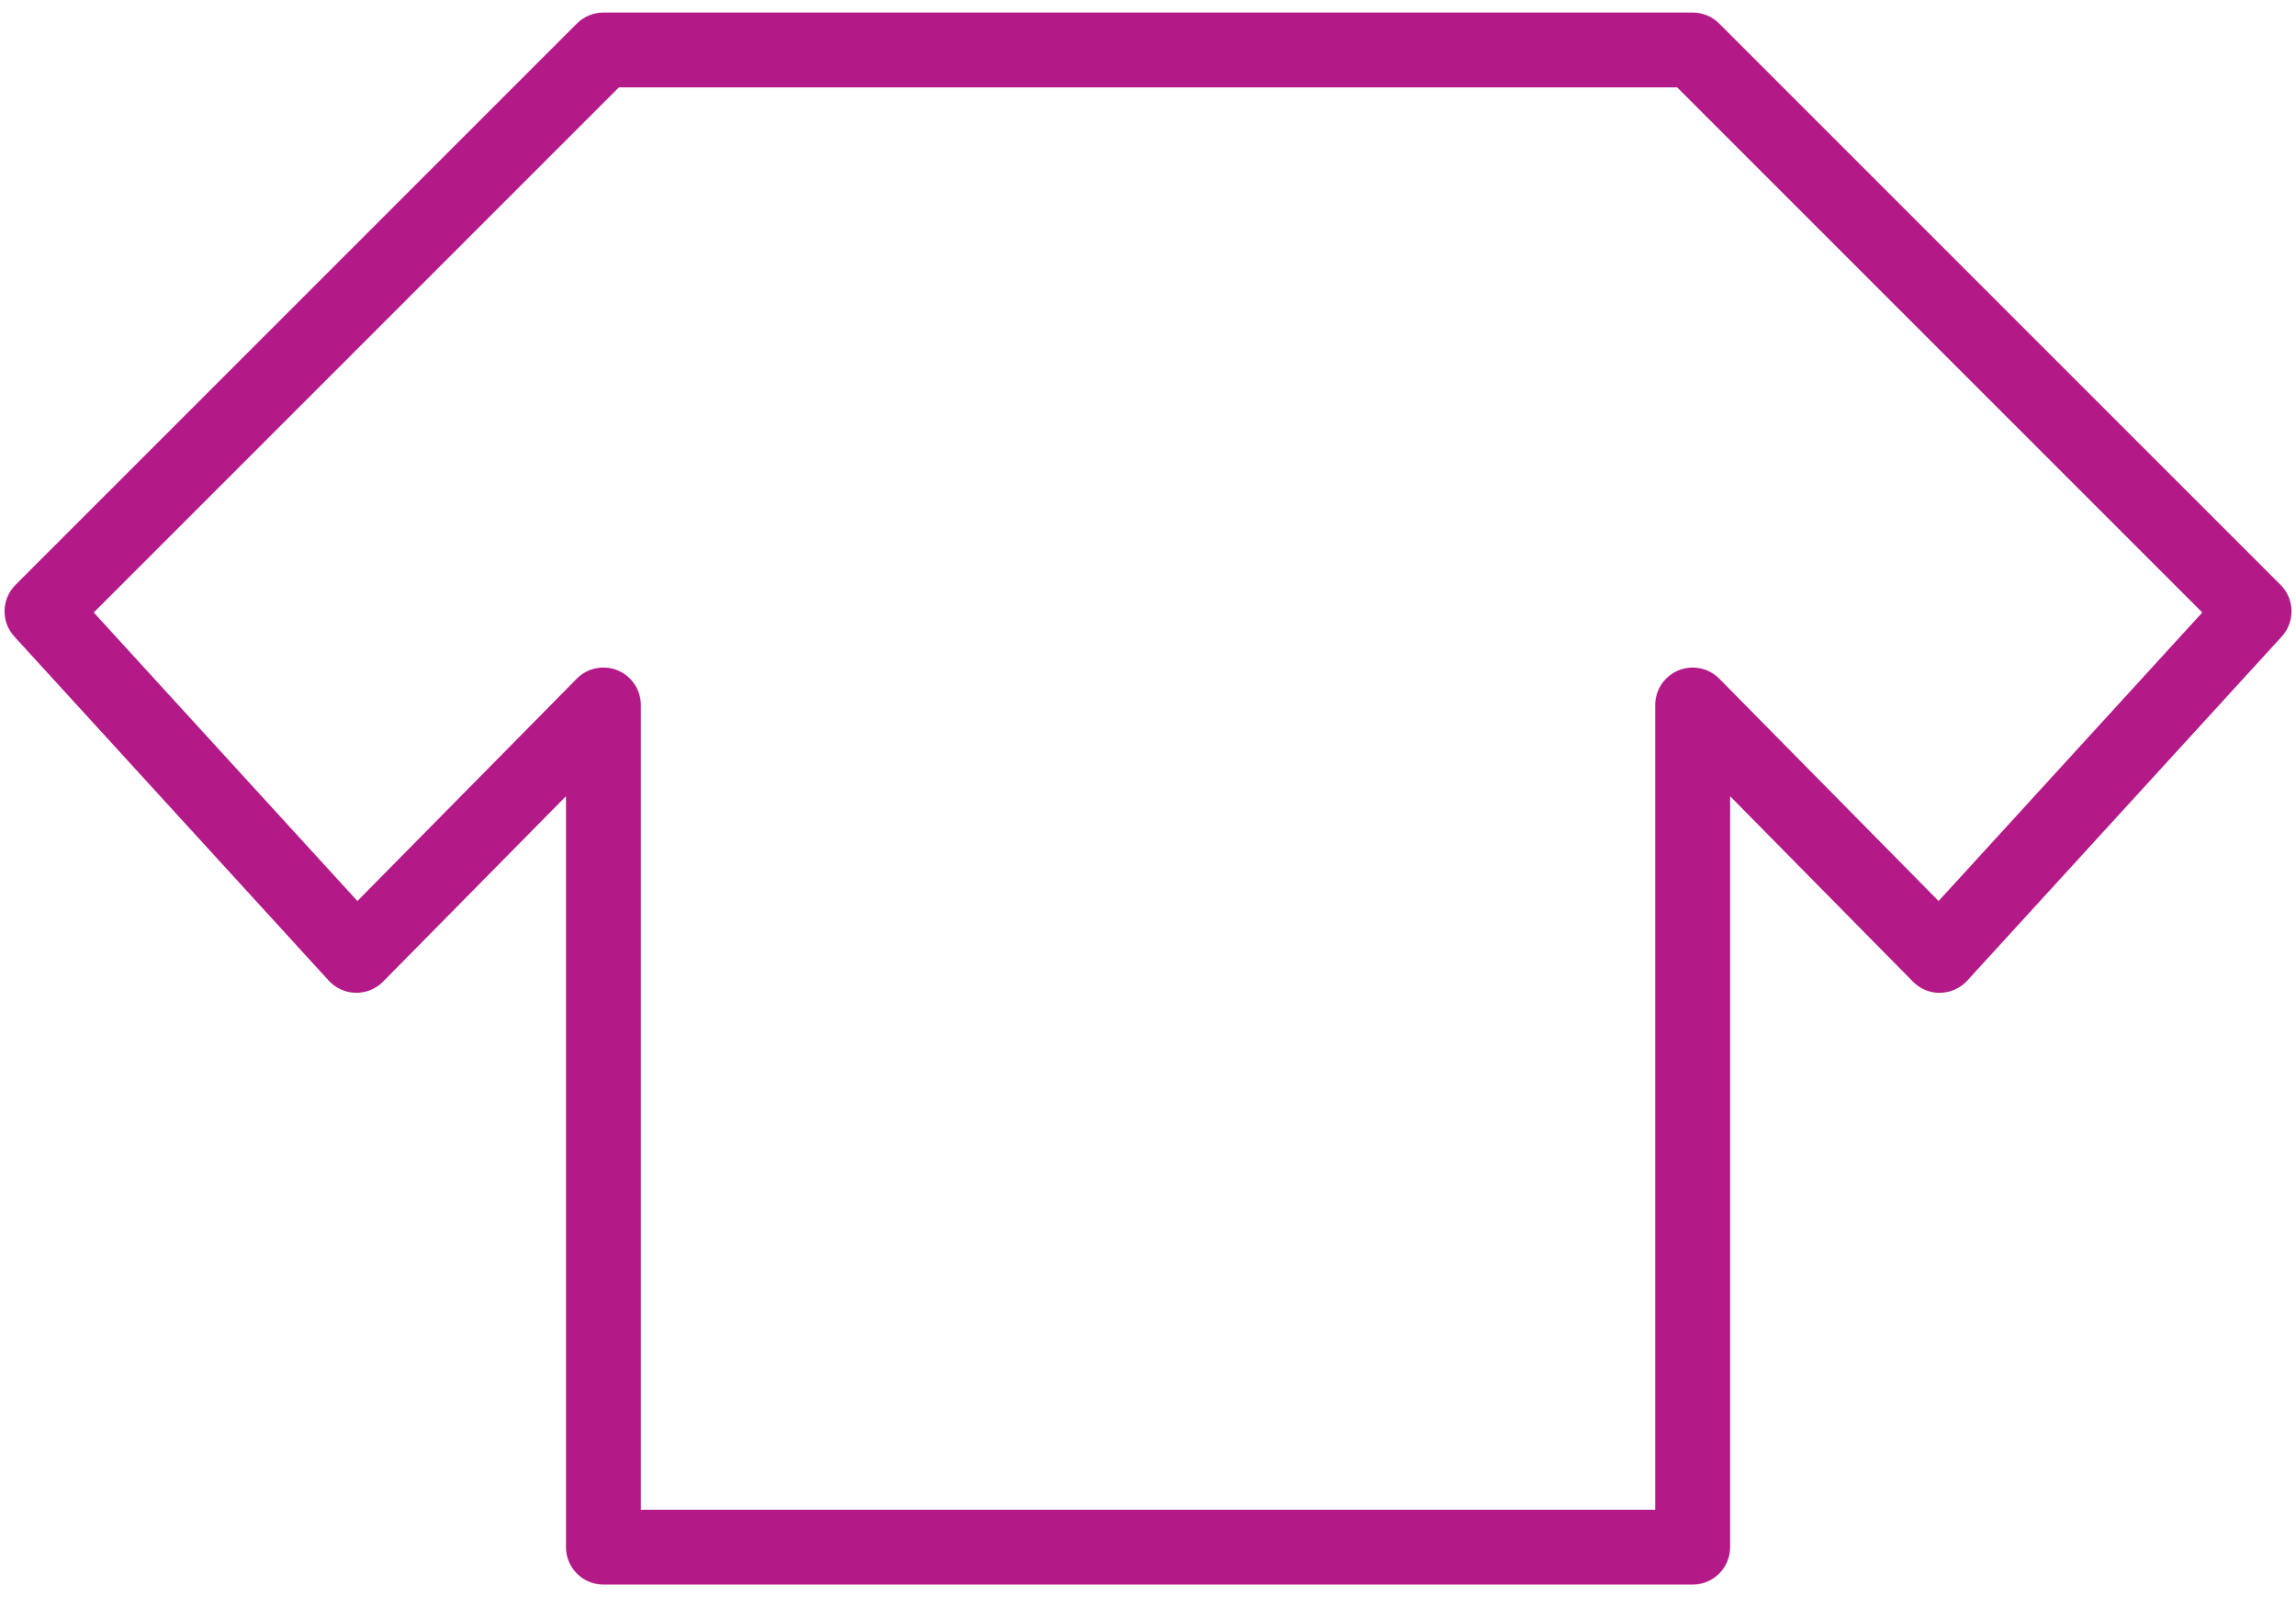
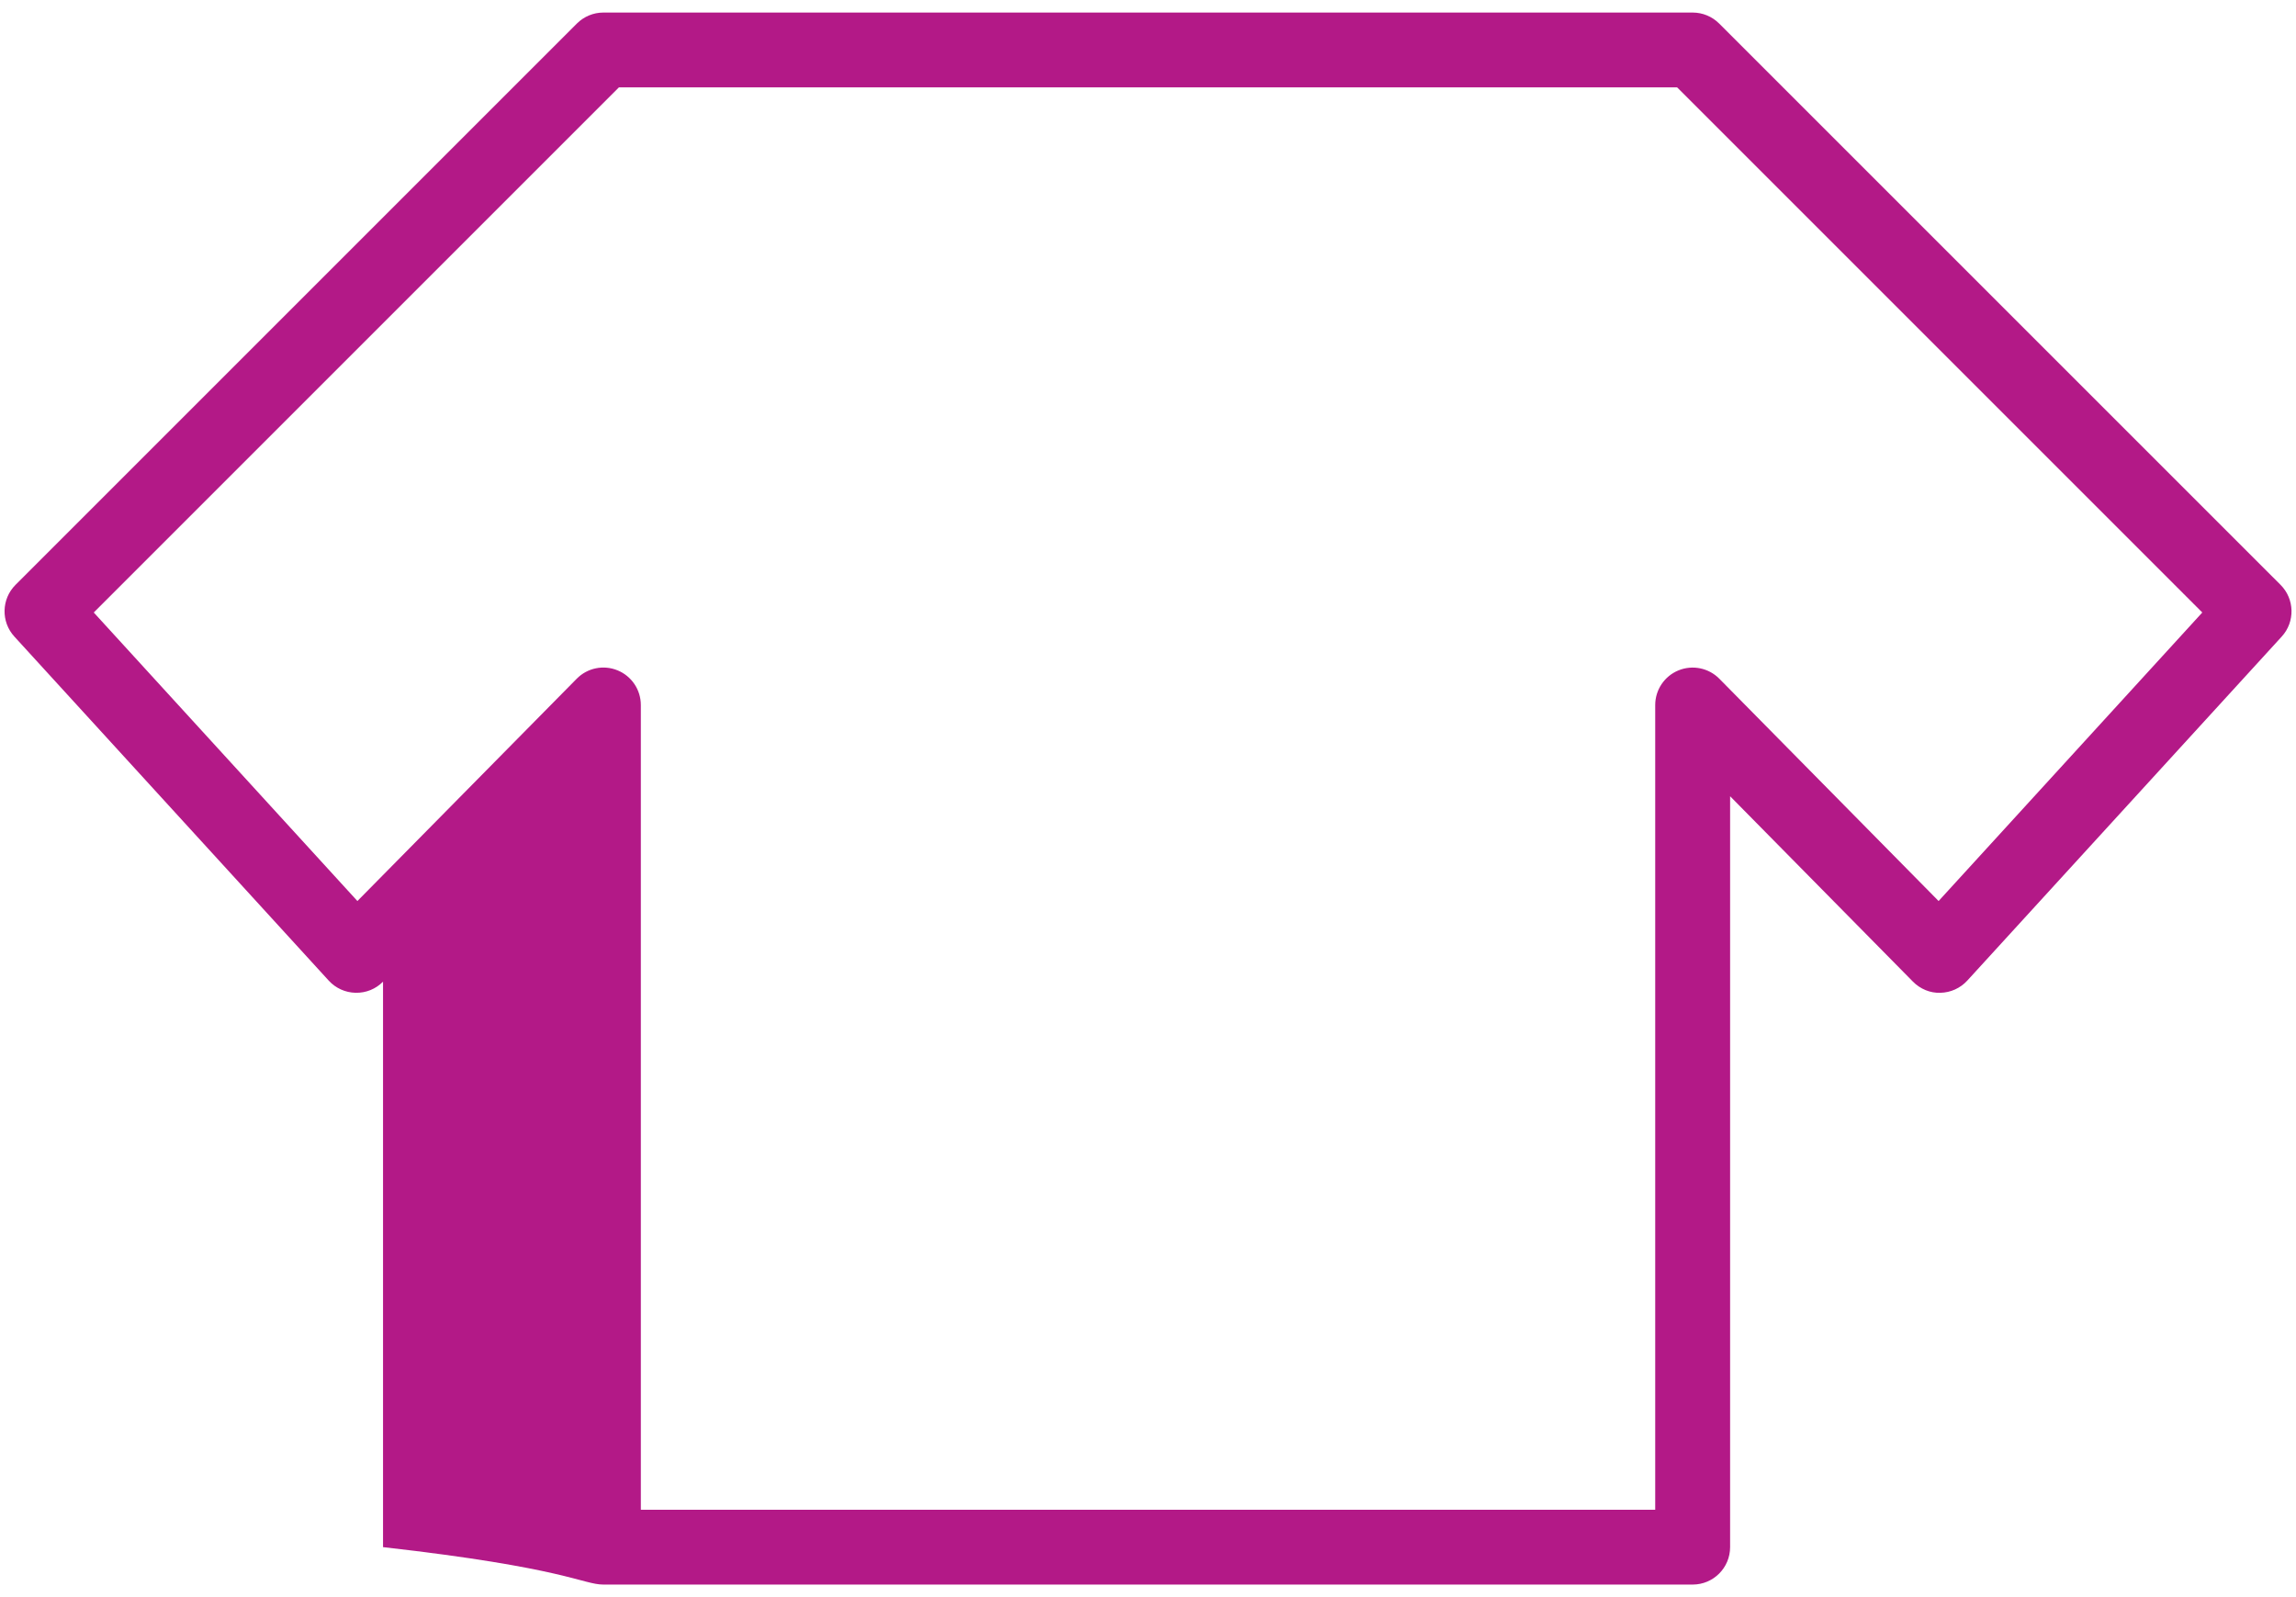
<svg xmlns="http://www.w3.org/2000/svg" width="92" height="64" viewBox="0 0 92 64" fill="none">
-   <path d="M91.381 23.436L68.885 0.942C68.604 0.661 68.222 0.503 67.824 0.503H24.178C23.78 0.503 23.399 0.661 23.117 0.942L0.622 23.436C0.055 24.003 0.034 24.916 0.575 25.508L13.172 39.295C13.449 39.599 13.839 39.775 14.251 39.783C14.67 39.791 15.059 39.63 15.348 39.337L22.679 31.906V61.997C22.679 62.825 23.35 63.497 24.179 63.497H67.825C68.653 63.497 69.325 62.825 69.325 61.997V31.907L76.652 39.337C76.941 39.631 77.348 39.8 77.749 39.783C78.16 39.775 78.551 39.598 78.828 39.295L91.429 25.508C91.969 24.917 91.948 24.003 91.381 23.436ZM77.679 36.106L68.893 27.198C68.464 26.765 67.82 26.633 67.255 26.864C66.693 27.095 66.324 27.643 66.324 28.252V60.499H45.328H25.678V28.251C25.678 27.643 25.31 27.094 24.747 26.863C24.183 26.631 23.537 26.764 23.11 27.197L14.321 36.106L3.757 24.544L24.799 3.502H67.203L88.245 24.544L77.679 36.106Z" fill="#B31987" />
+   <path d="M91.381 23.436L68.885 0.942C68.604 0.661 68.222 0.503 67.824 0.503H24.178C23.78 0.503 23.399 0.661 23.117 0.942L0.622 23.436C0.055 24.003 0.034 24.916 0.575 25.508L13.172 39.295C13.449 39.599 13.839 39.775 14.251 39.783C14.67 39.791 15.059 39.63 15.348 39.337V61.997C22.679 62.825 23.35 63.497 24.179 63.497H67.825C68.653 63.497 69.325 62.825 69.325 61.997V31.907L76.652 39.337C76.941 39.631 77.348 39.8 77.749 39.783C78.16 39.775 78.551 39.598 78.828 39.295L91.429 25.508C91.969 24.917 91.948 24.003 91.381 23.436ZM77.679 36.106L68.893 27.198C68.464 26.765 67.82 26.633 67.255 26.864C66.693 27.095 66.324 27.643 66.324 28.252V60.499H45.328H25.678V28.251C25.678 27.643 25.31 27.094 24.747 26.863C24.183 26.631 23.537 26.764 23.11 27.197L14.321 36.106L3.757 24.544L24.799 3.502H67.203L88.245 24.544L77.679 36.106Z" fill="#B31987" />
</svg>